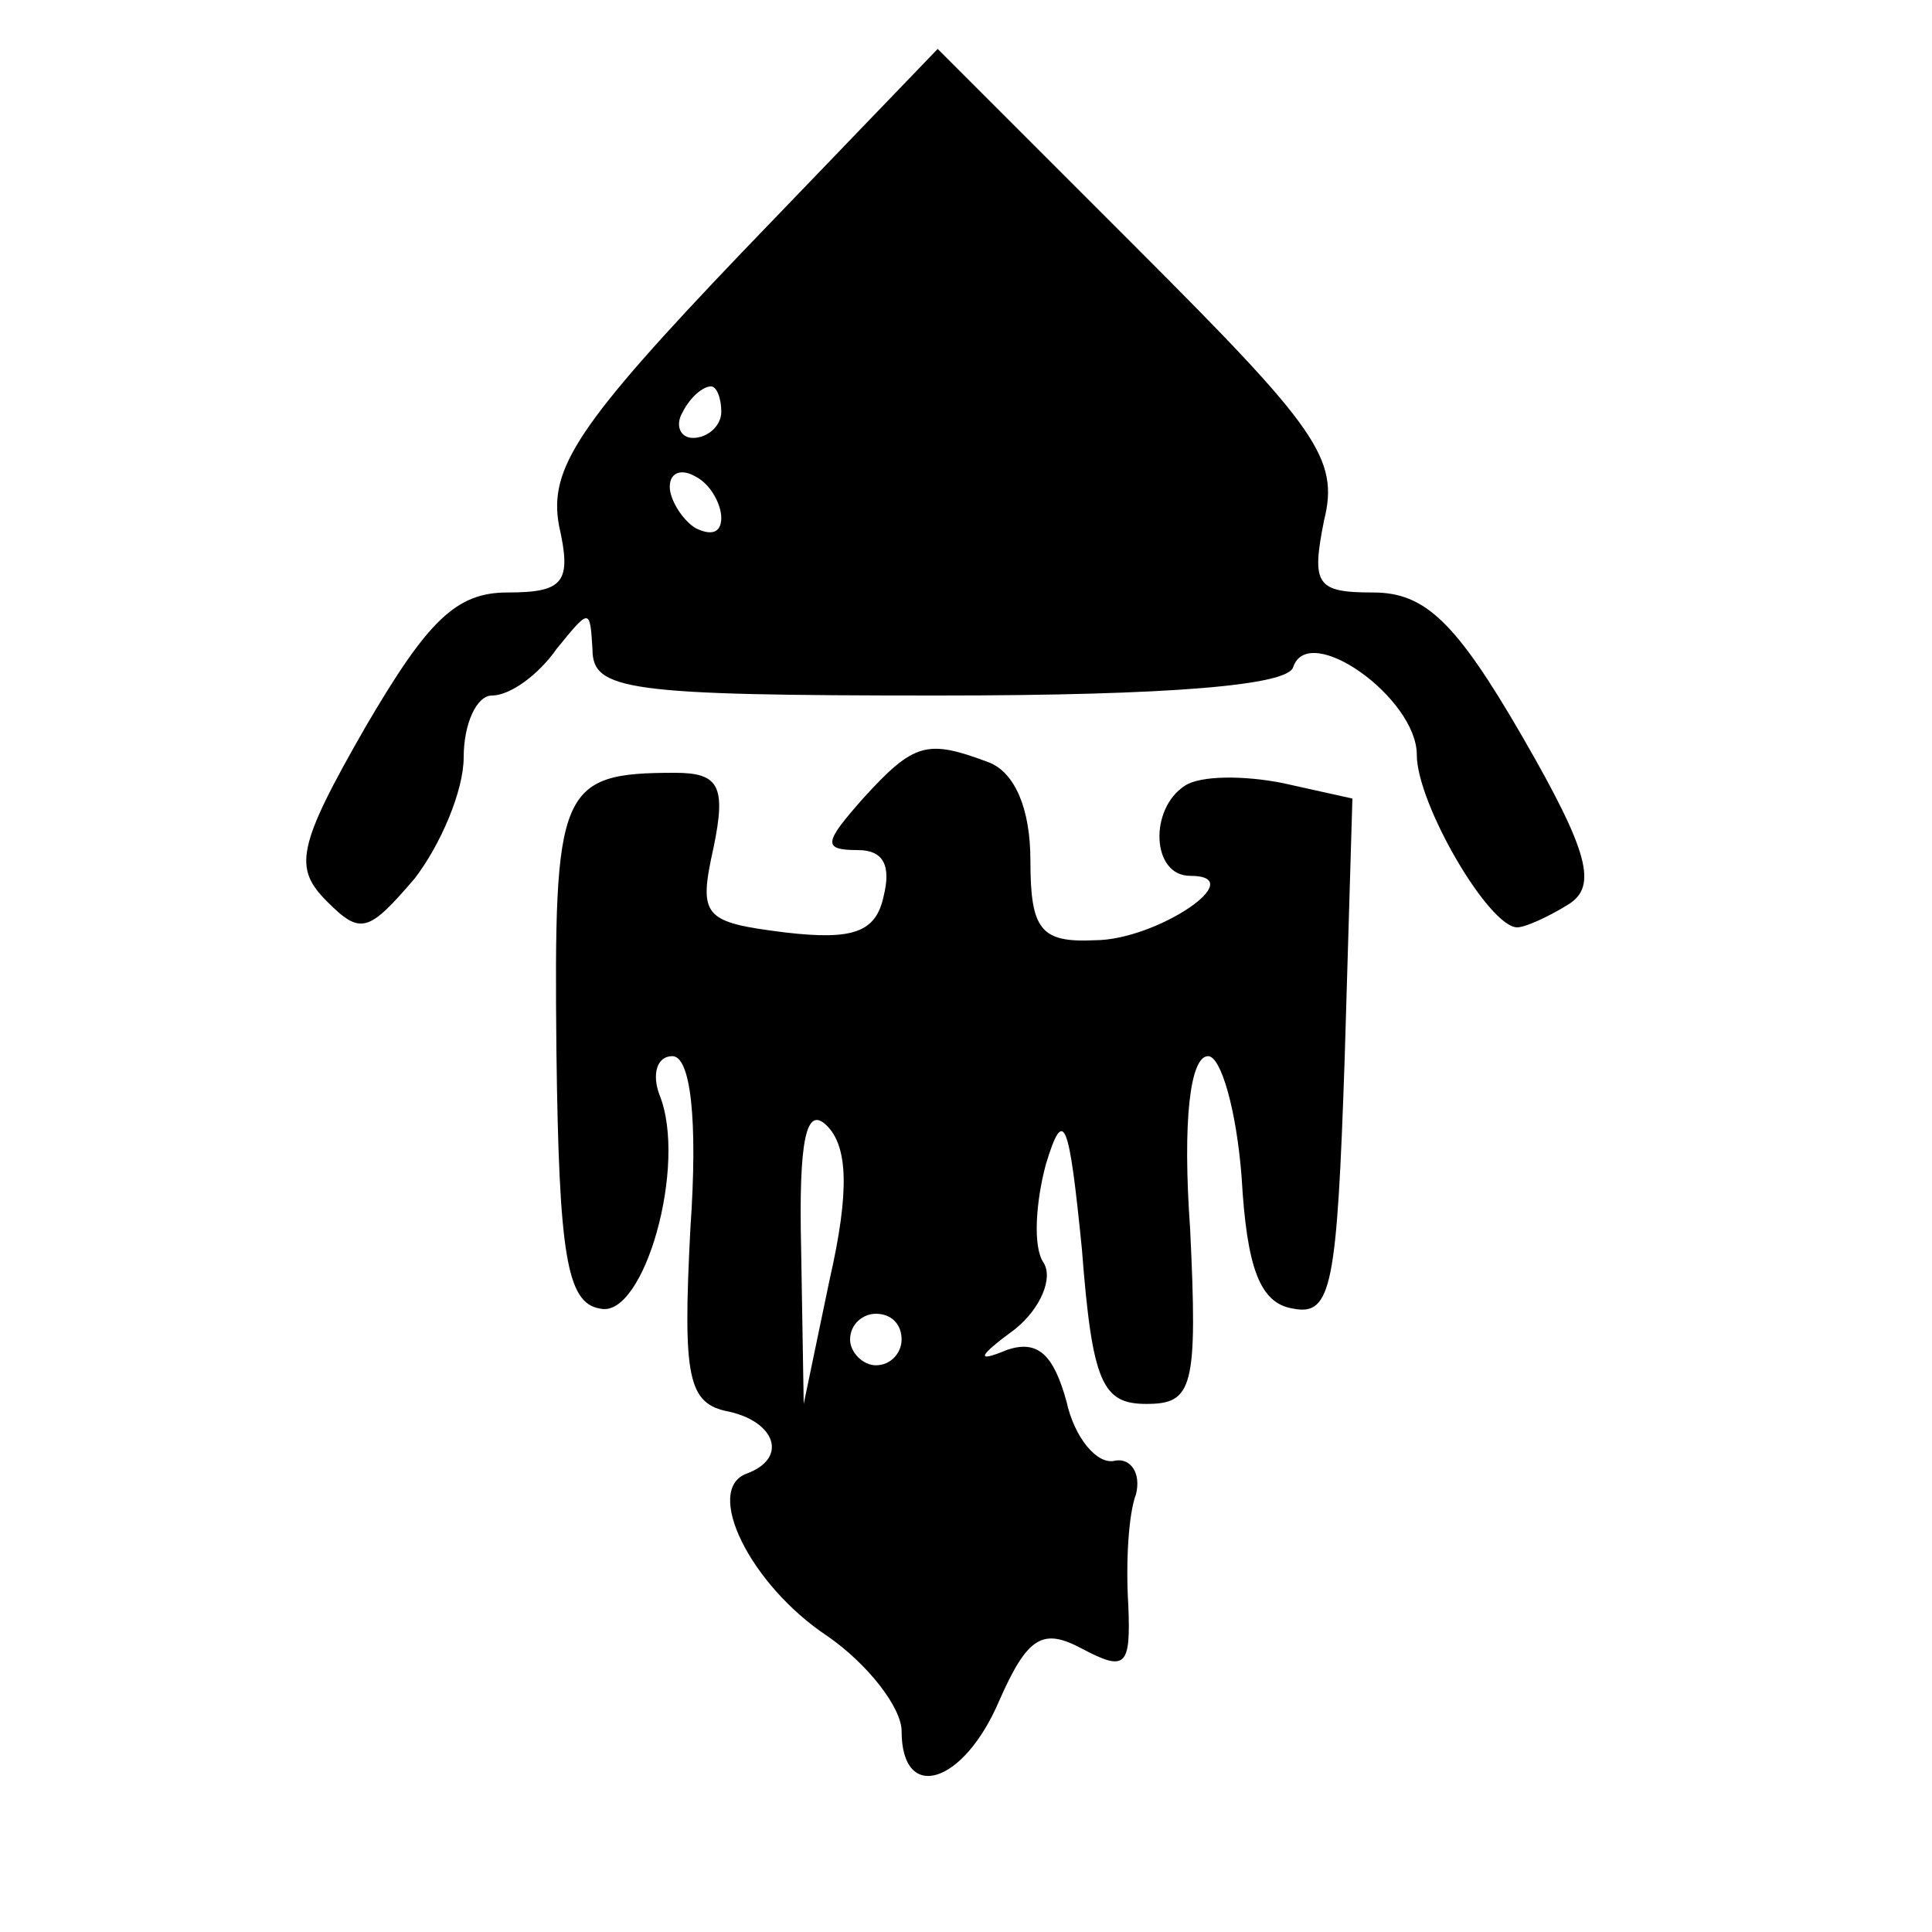
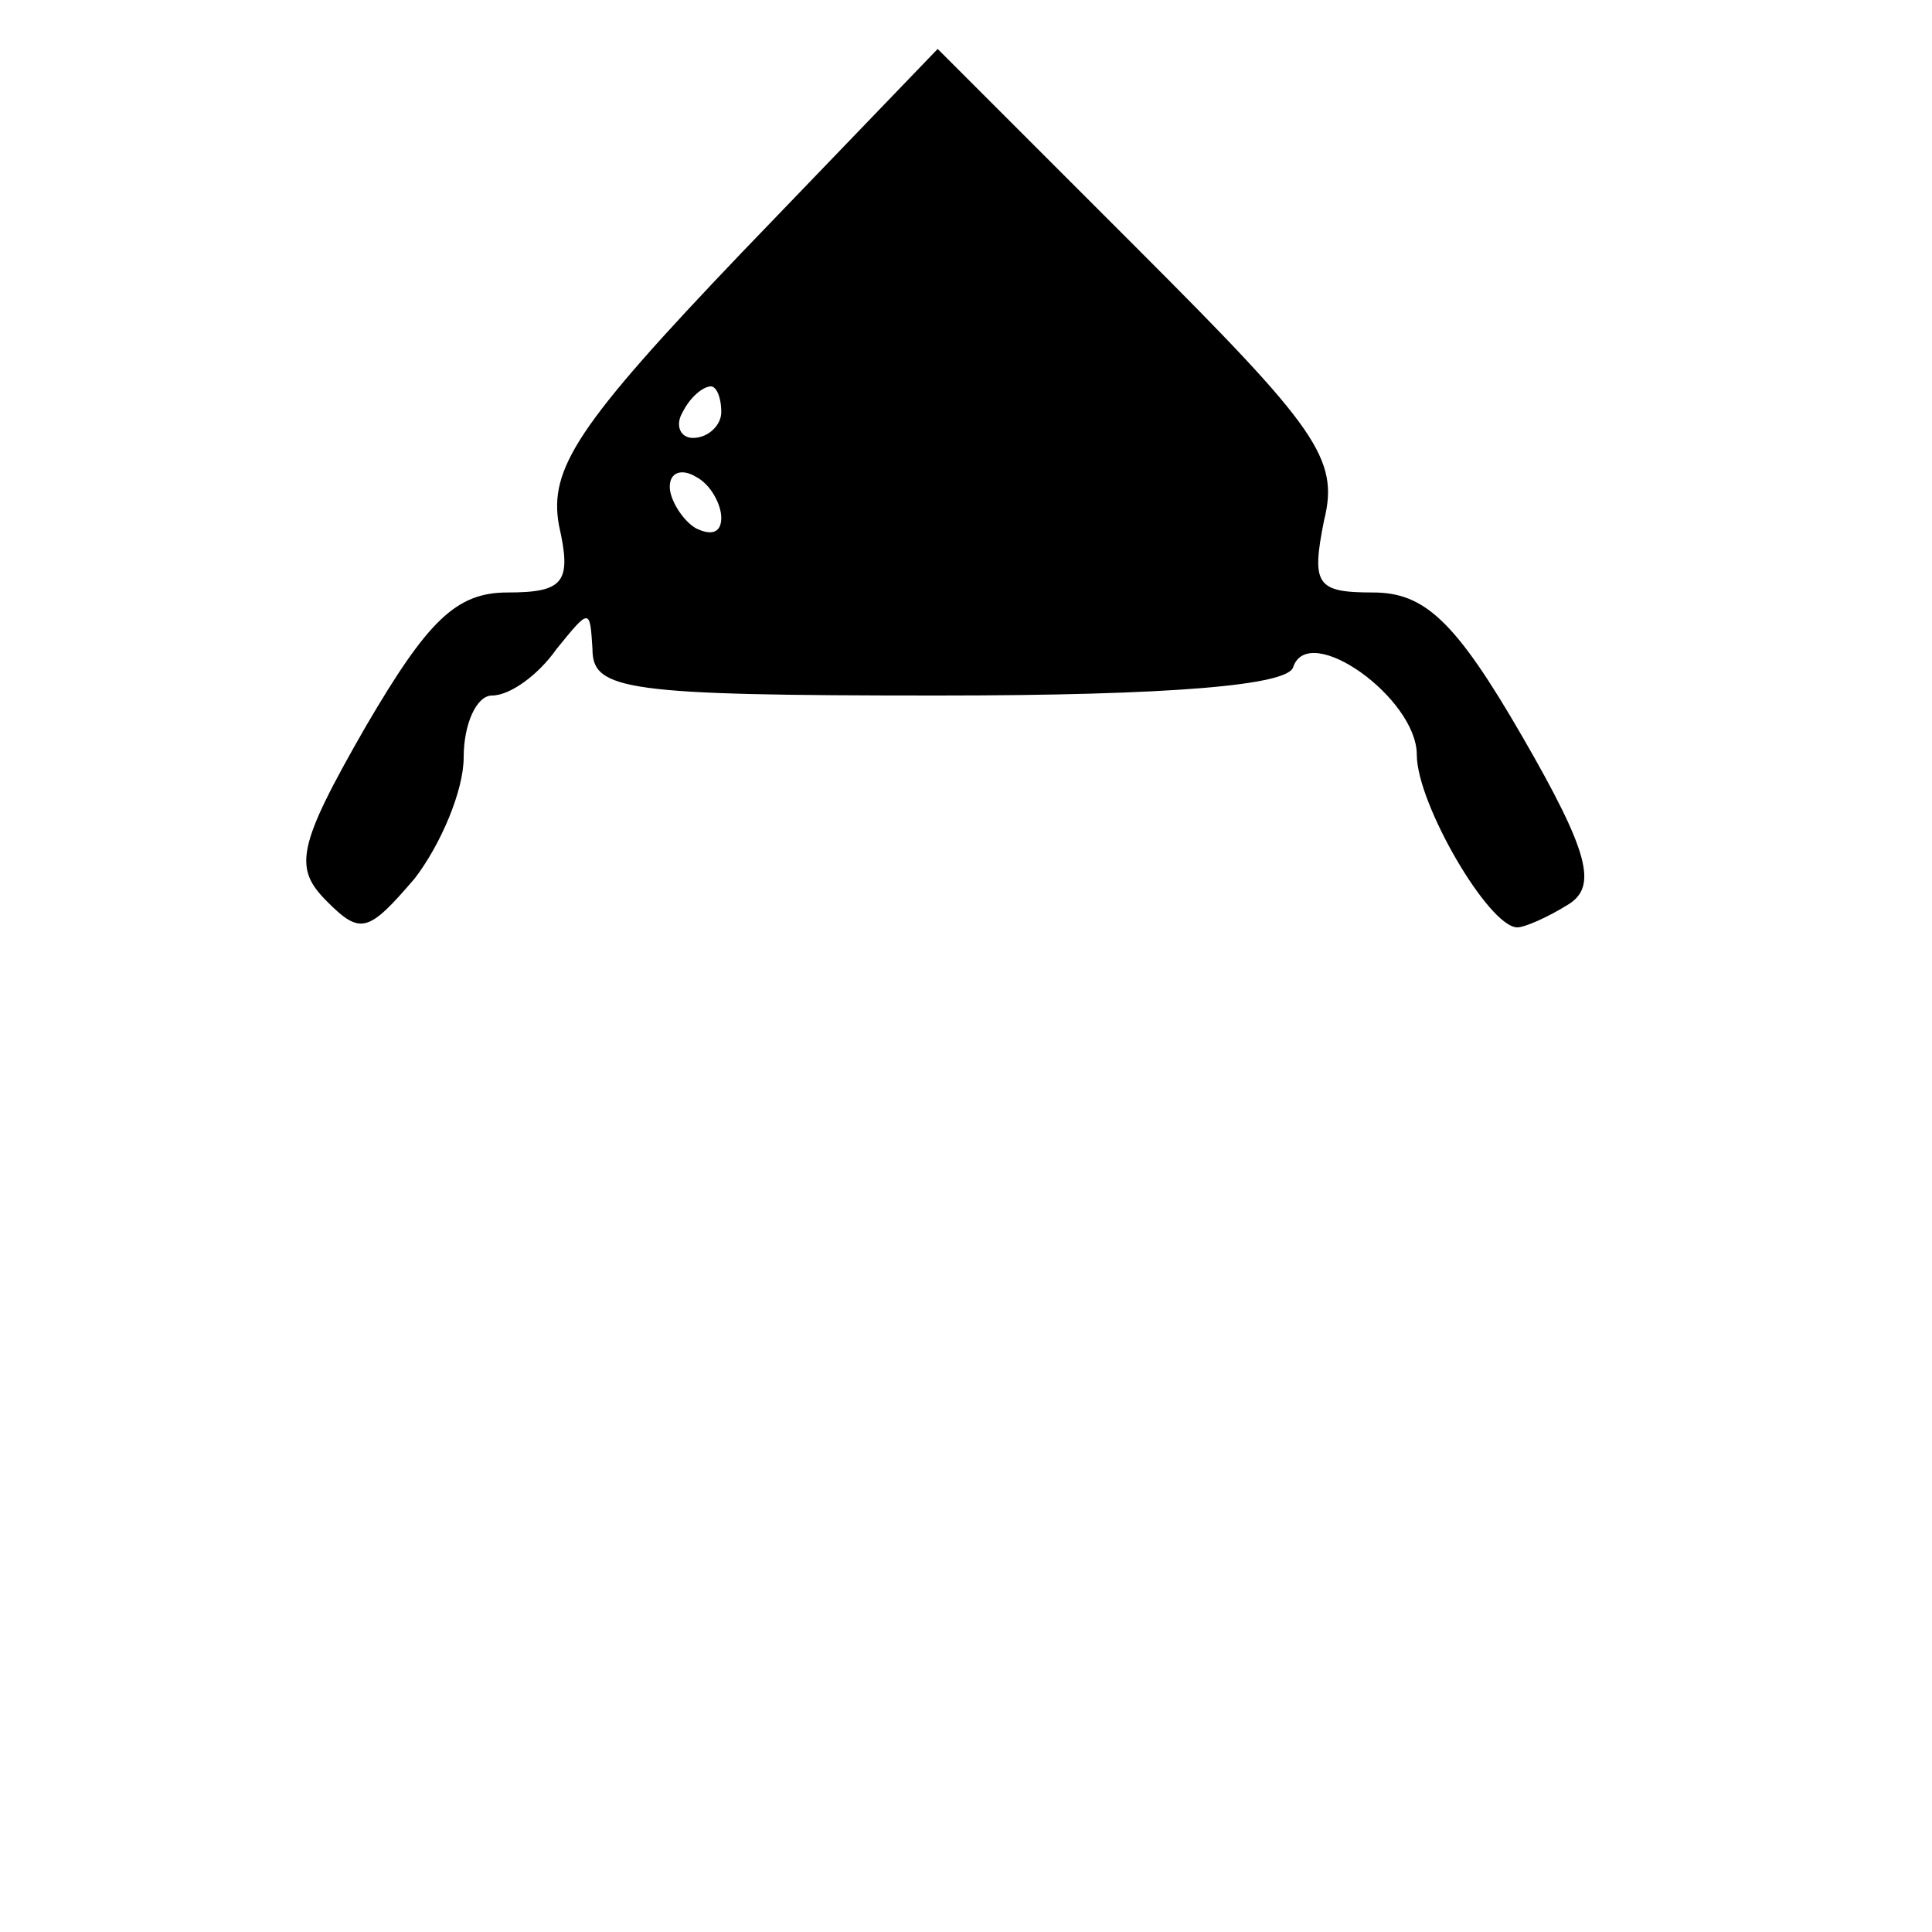
<svg xmlns="http://www.w3.org/2000/svg" version="1" width="100" height="100" viewBox="0 0 75 75">
  <path d="M28.8 9.8c-6.4 6.7-7.5 8.4-7.1 10.6.5 2.2.2 2.6-2 2.6-2 0-3.1 1.1-5.5 5.2-2.7 4.7-2.8 5.5-1.5 6.8 1.3 1.3 1.6 1.2 3.4-.9 1-1.3 1.9-3.4 1.9-4.7 0-1.3.5-2.4 1.1-2.4.7 0 1.8-.8 2.5-1.8 1.3-1.6 1.3-1.6 1.4 0 0 1.6 1.3 1.8 13.4 1.8 9.1 0 13.6-.4 13.8-1.1.6-1.8 4.8 1.2 4.8 3.4 0 1.9 2.8 6.7 3.9 6.7.3 0 1.2-.4 2-.9 1.1-.7.8-2-1.8-6.5S55.3 23 53.3 23c-2.2 0-2.4-.3-1.9-2.8.6-2.4-.3-3.6-7.2-10.5l-7.8-7.8-7.6 7.9zM28 16c0 .5-.5 1-1.1 1-.5 0-.7-.5-.4-1 .3-.6.8-1 1.1-1 .2 0 .4.4.4 1zm0 4.1c0 .6-.4.7-1 .4-.5-.3-1-1.1-1-1.6 0-.6.5-.7 1-.4.6.3 1 1.1 1 1.6z" />
-   <path d="M33.5 31c-1.5 1.7-1.6 2-.2 2 1 0 1.3.6 1 1.8-.3 1.4-1.2 1.7-3.8 1.4-3.2-.4-3.4-.6-2.8-3.3.5-2.4.2-2.9-1.5-2.9-4.5 0-4.7.6-4.6 10.8.1 7.9.4 9.8 1.7 10 1.7.4 3.4-5.6 2.3-8.3-.3-.8-.1-1.5.5-1.5.7 0 1 2.4.7 6.7-.3 5.8-.1 6.8 1.5 7.1 1.8.4 2.3 1.8.7 2.4-1.7.6.1 4.3 3.1 6.3 1.6 1.1 2.9 2.8 2.9 3.7 0 2.8 2.4 2.1 3.8-1.2 1.1-2.5 1.7-2.8 3.2-2 1.7.9 1.9.7 1.8-1.7-.1-1.6 0-3.5.3-4.3.2-.8-.2-1.4-.8-1.3-.7.2-1.6-.9-1.9-2.3-.5-1.8-1.1-2.4-2.3-2-1.2.5-1.2.3.3-.8 1-.8 1.5-2 1.1-2.6-.4-.6-.3-2.3.1-3.8.7-2.3.9-1.7 1.4 3.3.4 5.2.8 6 2.5 6 1.8 0 2-.6 1.7-6.8-.3-4.2 0-6.7.7-6.7.5 0 1.1 2.1 1.3 4.7.2 3.5.7 4.9 2 5.1 1.5.3 1.7-.9 2-9.7l.3-10.1-2.7-.6c-1.5-.3-3.2-.3-3.8.1-1.4.9-1.3 3.5.2 3.5 2.4 0-1.3 2.5-3.7 2.5-2.1.1-2.5-.4-2.5-3.1 0-2-.6-3.4-1.6-3.8-2.4-.9-2.9-.8-4.9 1.4zm-1.3 18.7l-1 4.8-.1-6c-.1-4.3.2-5.6 1-4.8.8.8.9 2.5.1 6zM35 52c0 .5-.4 1-1 1-.5 0-1-.5-1-1 0-.6.5-1 1-1 .6 0 1 .4 1 1z" />
</svg>